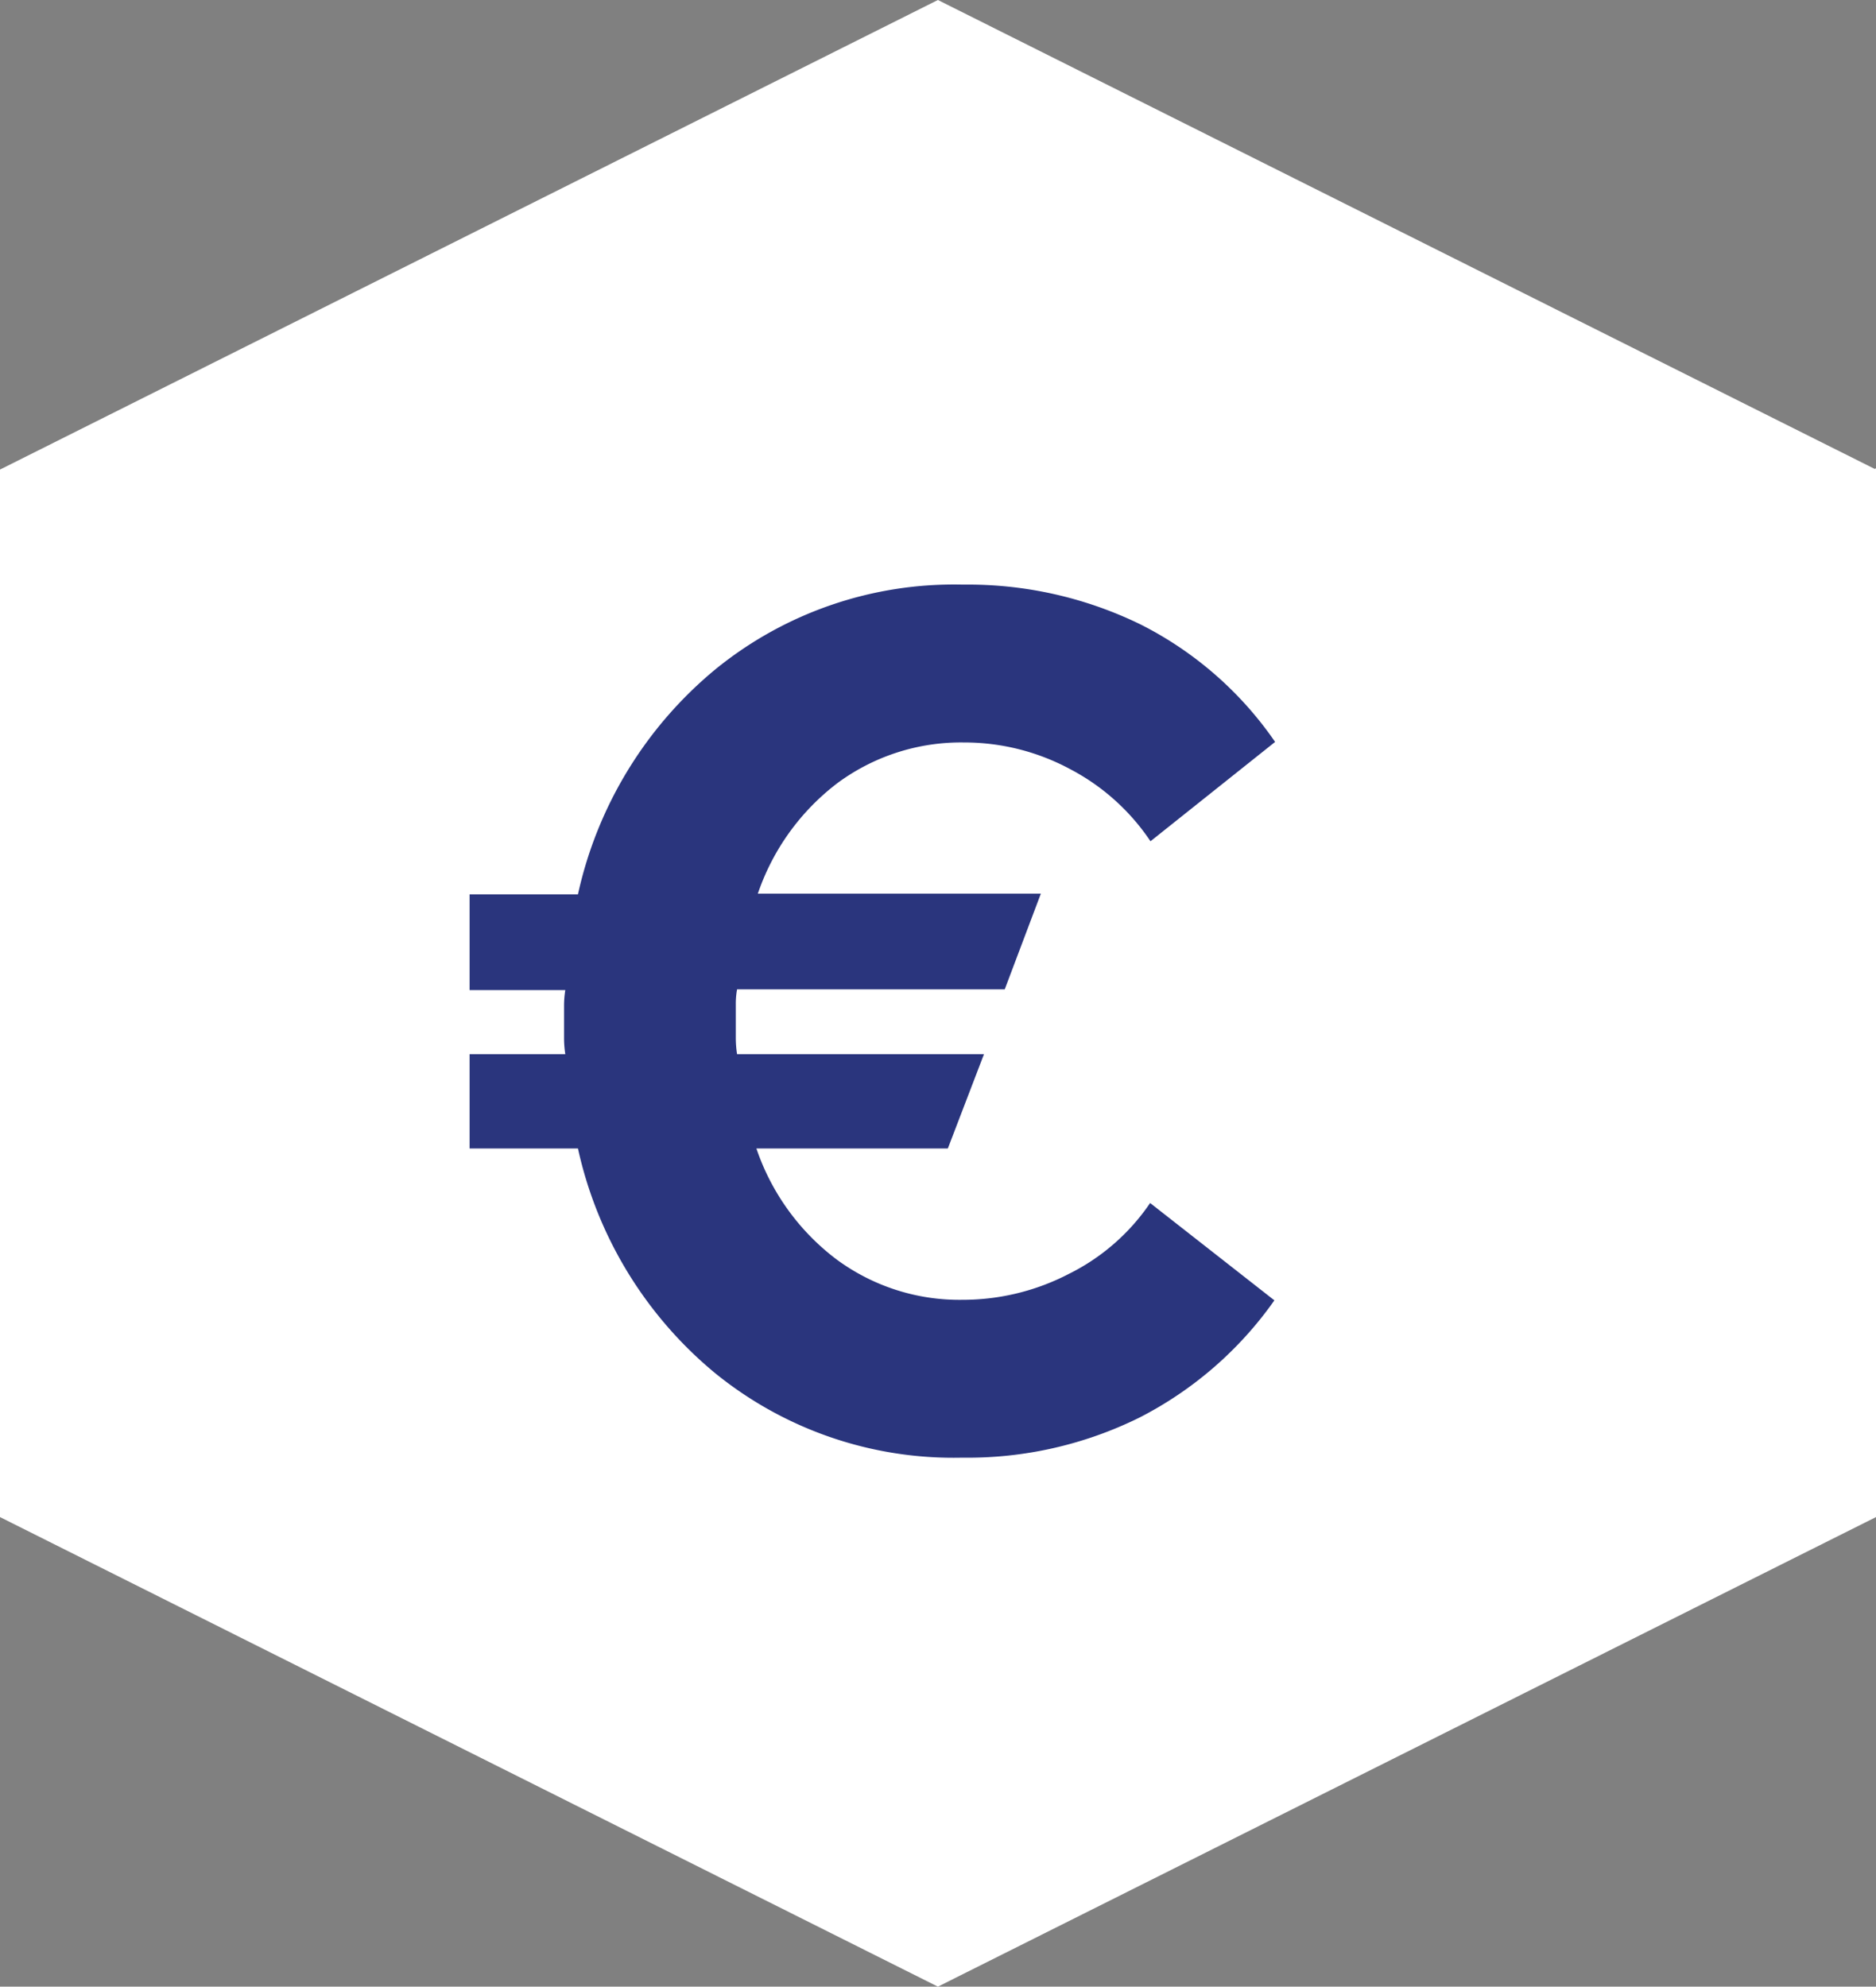
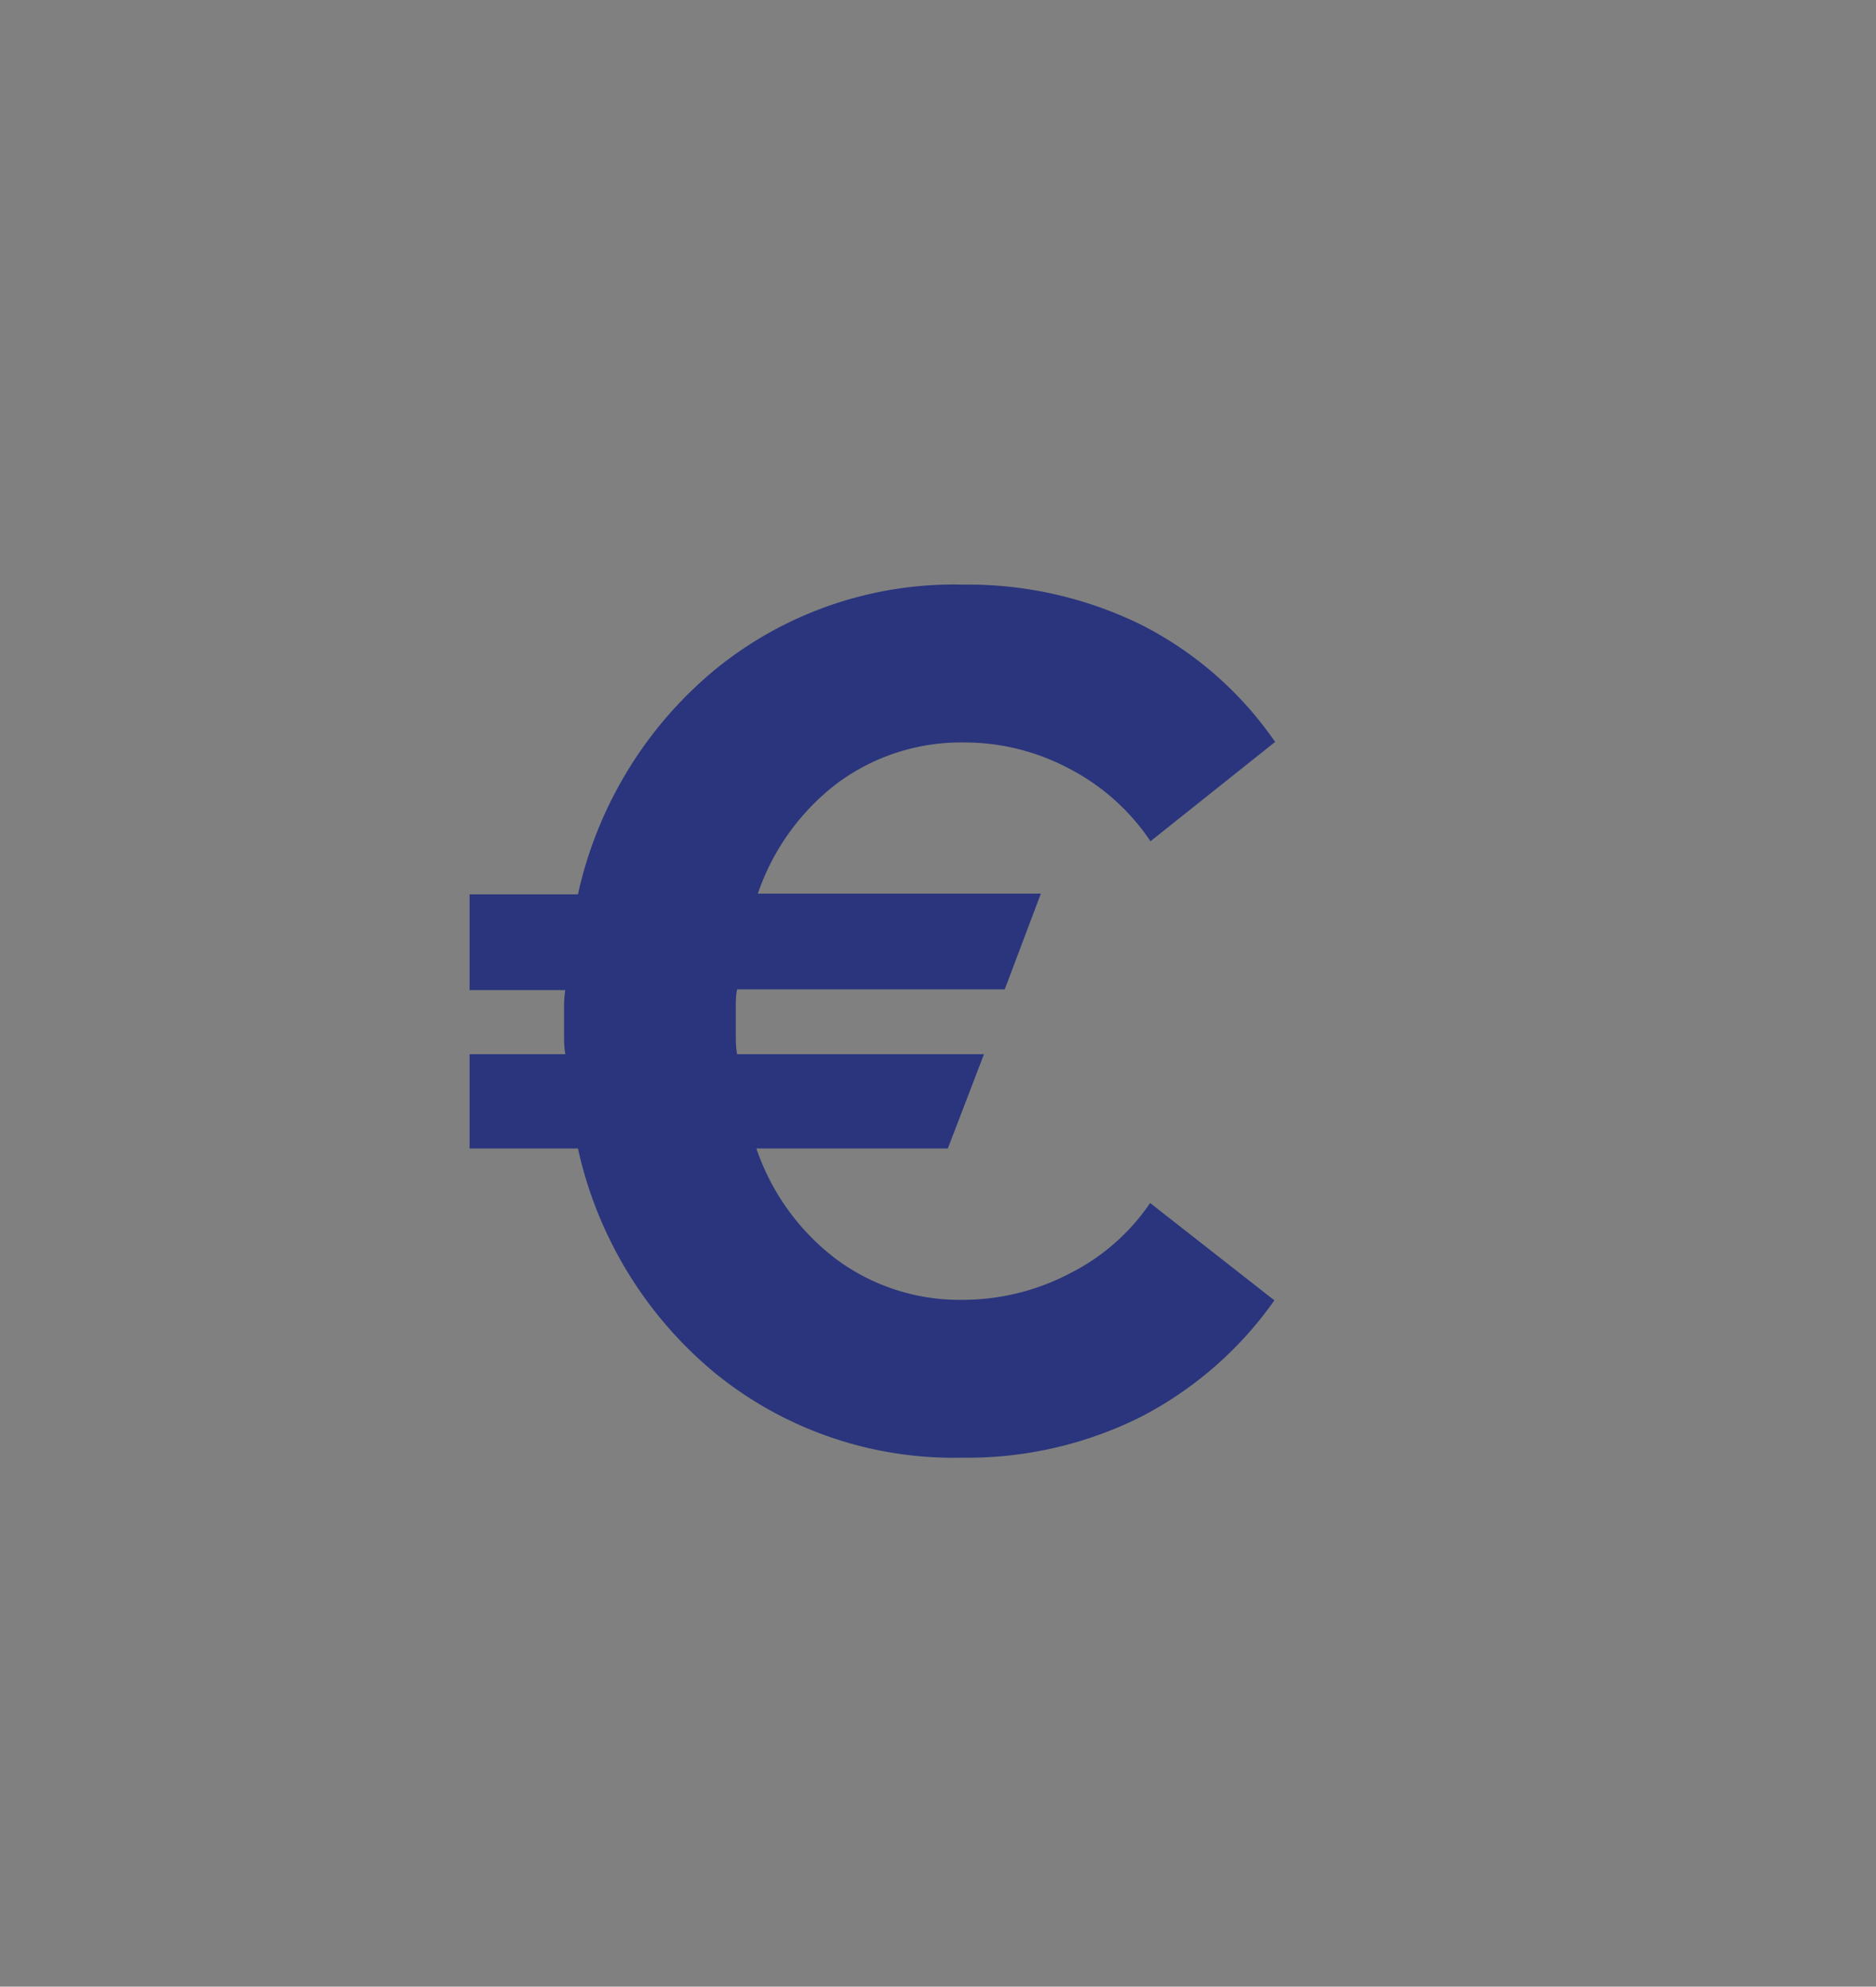
<svg xmlns="http://www.w3.org/2000/svg" id="Layer_1" data-name="Layer 1" width="103.87" height="110" viewBox="0 0 103.87 110">
  <rect x="0" y="0" width="103.87" height="110" fill="#808080" stroke="none" />
  <defs>
    <style>
      .cls-1 {
        fill: #fff;
      }

      .cls-2 {
        isolation: isolate;
      }

      .cls-3 {
        fill: #2a357d;
      }
    </style>
  </defs>
  <g id="Group_25" data-name="Group 25">
    <g id="Group_24" data-name="Group 24">
-       <path id="Union_1" data-name="Union 1" class="cls-1" d="M51.93,51.93l51.94-26V84L51.93,110ZM0,84V26l51.93,26V110ZM0,26,51.93,0l51.94,26-51.94,26Z" />
-     </g>
+       </g>
    <g id="_" data-name=" " class="cls-2">
      <g class="cls-2">
        <path class="cls-3" d="M40.74,56.56v.9a5.84,5.84,0,0,0,.07.91H54.48l-2,5.22H41.88a12.87,12.87,0,0,0,4.42,6.13,11.45,11.45,0,0,0,7,2.25,12.75,12.75,0,0,0,5.89-1.44,11.73,11.73,0,0,0,4.49-3.92L70.56,72a20.62,20.62,0,0,1-7.47,6.49,21.46,21.46,0,0,1-9.82,2.22,20.92,20.92,0,0,1-13.7-4.7A22.35,22.35,0,0,1,32,63.59h-6V58.37h5.3a5.84,5.84,0,0,1-.07-.91V55.69a5.45,5.45,0,0,1,.07-.87h-5.3v-5.3h6a22.39,22.39,0,0,1,7.61-12.46,20.91,20.91,0,0,1,13.7-4.69,21.77,21.77,0,0,1,9.85,2.21,19.93,19.93,0,0,1,7.44,6.5l-6.9,5.5a12.12,12.12,0,0,0-4.46-4,12.36,12.36,0,0,0-5.86-1.47,11.51,11.51,0,0,0-7,2.24,12.92,12.92,0,0,0-4.42,6.13H57.63l-2,5.3H40.81a4.43,4.43,0,0,0-.07.83Z" />
      </g>
    </g>
  </g>
</svg>